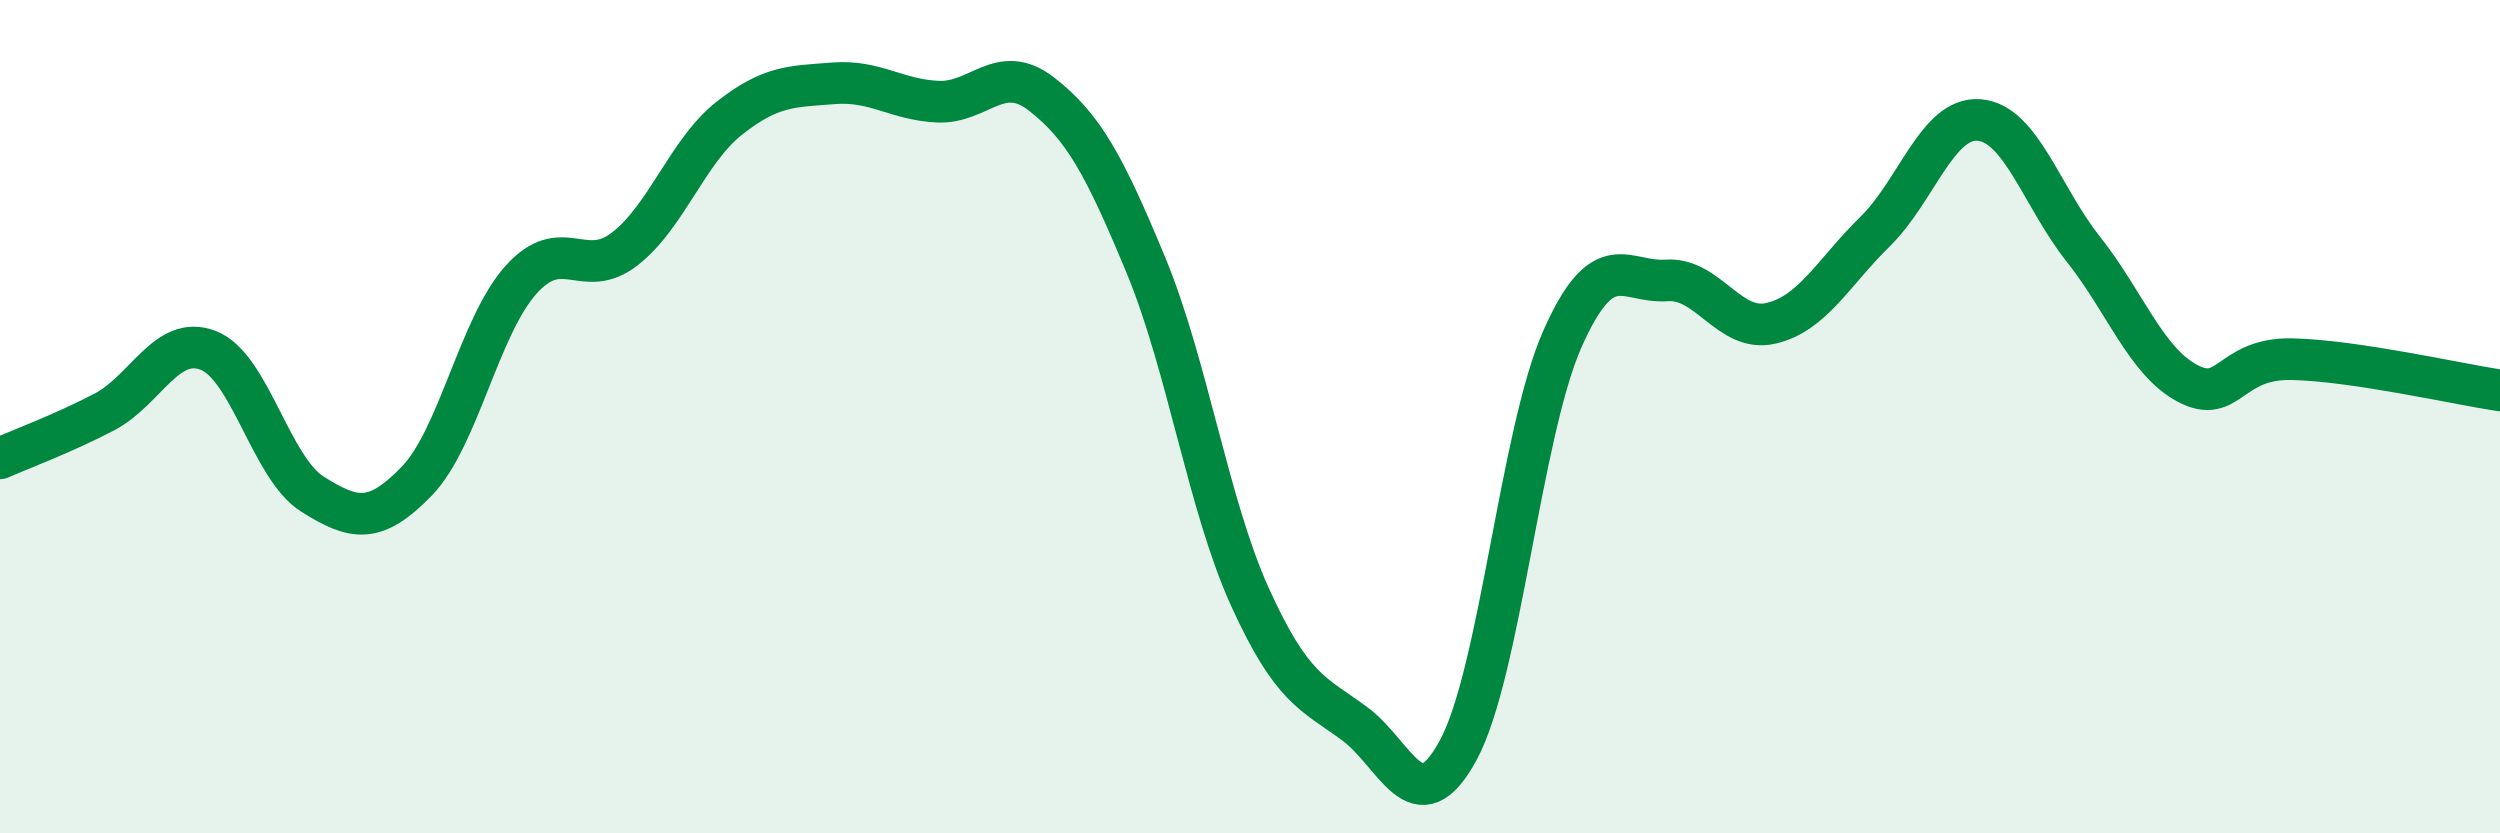
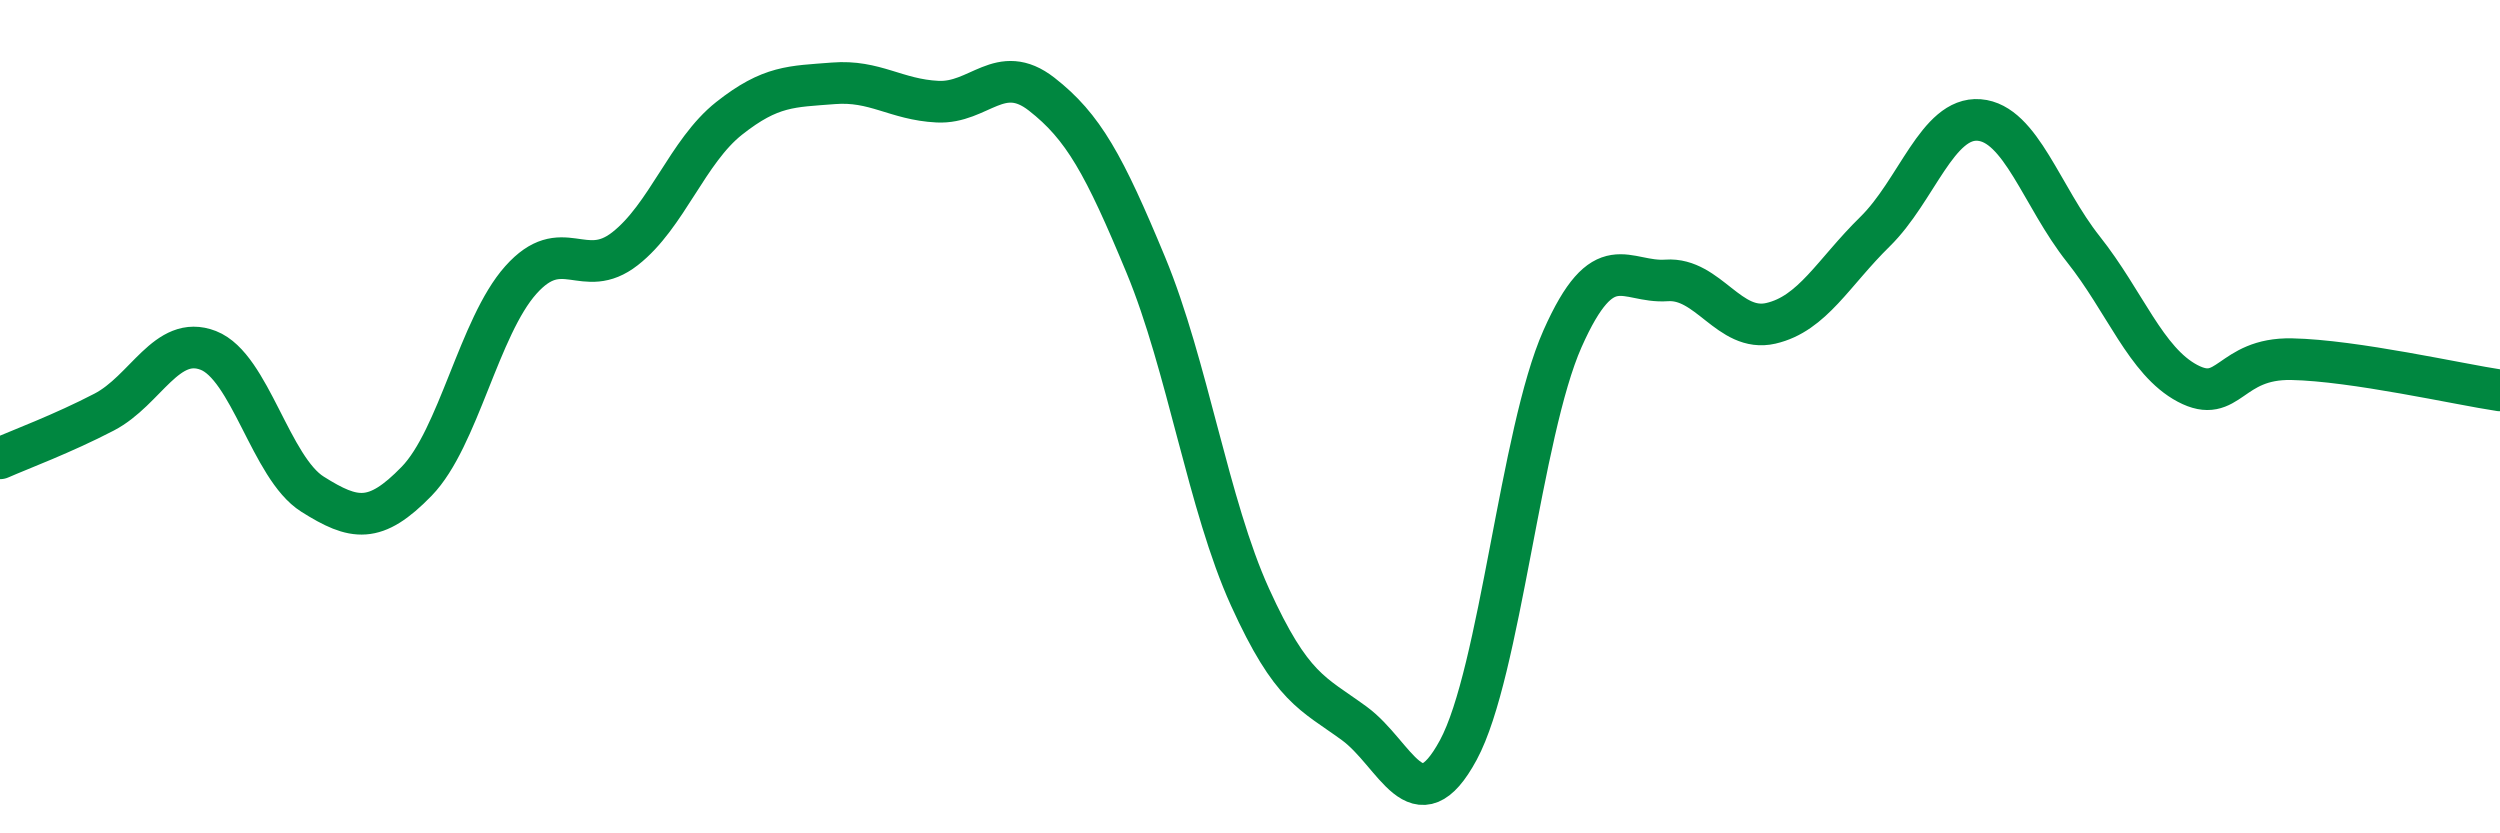
<svg xmlns="http://www.w3.org/2000/svg" width="60" height="20" viewBox="0 0 60 20">
-   <path d="M 0,11 C 0.5,10.78 1.5,10.41 2.5,9.89 C 3.5,9.37 4,8.02 5,8.41 C 6,8.8 6.5,11.23 7.5,11.86 C 8.5,12.49 9,12.58 10,11.55 C 11,10.52 11.5,7.84 12.5,6.72 C 13.5,5.6 14,6.75 15,5.97 C 16,5.19 16.5,3.63 17.5,2.84 C 18.5,2.05 19,2.08 20,2 C 21,1.92 21.5,2.39 22.5,2.44 C 23.5,2.49 24,1.48 25,2.26 C 26,3.04 26.5,3.95 27.5,6.36 C 28.5,8.77 29,12.13 30,14.33 C 31,16.53 31.5,16.63 32.5,17.36 C 33.5,18.09 34,19.85 35,18 C 36,16.15 36.5,10.38 37.5,8.13 C 38.5,5.88 39,6.8 40,6.73 C 41,6.66 41.5,7.99 42.5,7.76 C 43.5,7.53 44,6.54 45,5.56 C 46,4.58 46.5,2.8 47.5,2.88 C 48.5,2.96 49,4.72 50,5.98 C 51,7.24 51.5,8.67 52.5,9.2 C 53.5,9.73 53.5,8.59 55,8.62 C 56.5,8.65 59,9.22 60,9.37L60 20L0 20Z" fill="#008740" opacity="0.1" stroke-linecap="round" stroke-linejoin="round" />
  <path d="M 0,11 C 0.5,10.78 1.5,10.41 2.5,9.89 C 3.5,9.37 4,8.02 5,8.41 C 6,8.8 6.5,11.23 7.5,11.86 C 8.5,12.49 9,12.58 10,11.55 C 11,10.52 11.5,7.84 12.5,6.72 C 13.5,5.6 14,6.75 15,5.97 C 16,5.19 16.5,3.63 17.5,2.84 C 18.5,2.05 19,2.08 20,2 C 21,1.92 21.5,2.39 22.5,2.44 C 23.5,2.49 24,1.48 25,2.26 C 26,3.04 26.5,3.95 27.5,6.36 C 28.5,8.77 29,12.13 30,14.33 C 31,16.53 31.5,16.63 32.5,17.36 C 33.5,18.09 34,19.85 35,18 C 36,16.15 36.5,10.38 37.5,8.13 C 38.5,5.88 39,6.8 40,6.73 C 41,6.66 41.5,7.99 42.5,7.76 C 43.5,7.53 44,6.54 45,5.56 C 46,4.58 46.5,2.8 47.5,2.88 C 48.5,2.96 49,4.72 50,5.98 C 51,7.24 51.5,8.67 52.5,9.2 C 53.5,9.73 53.5,8.59 55,8.62 C 56.5,8.65 59,9.22 60,9.37" stroke="#008740" stroke-width="1" fill="none" stroke-linecap="round" stroke-linejoin="round" />
</svg>